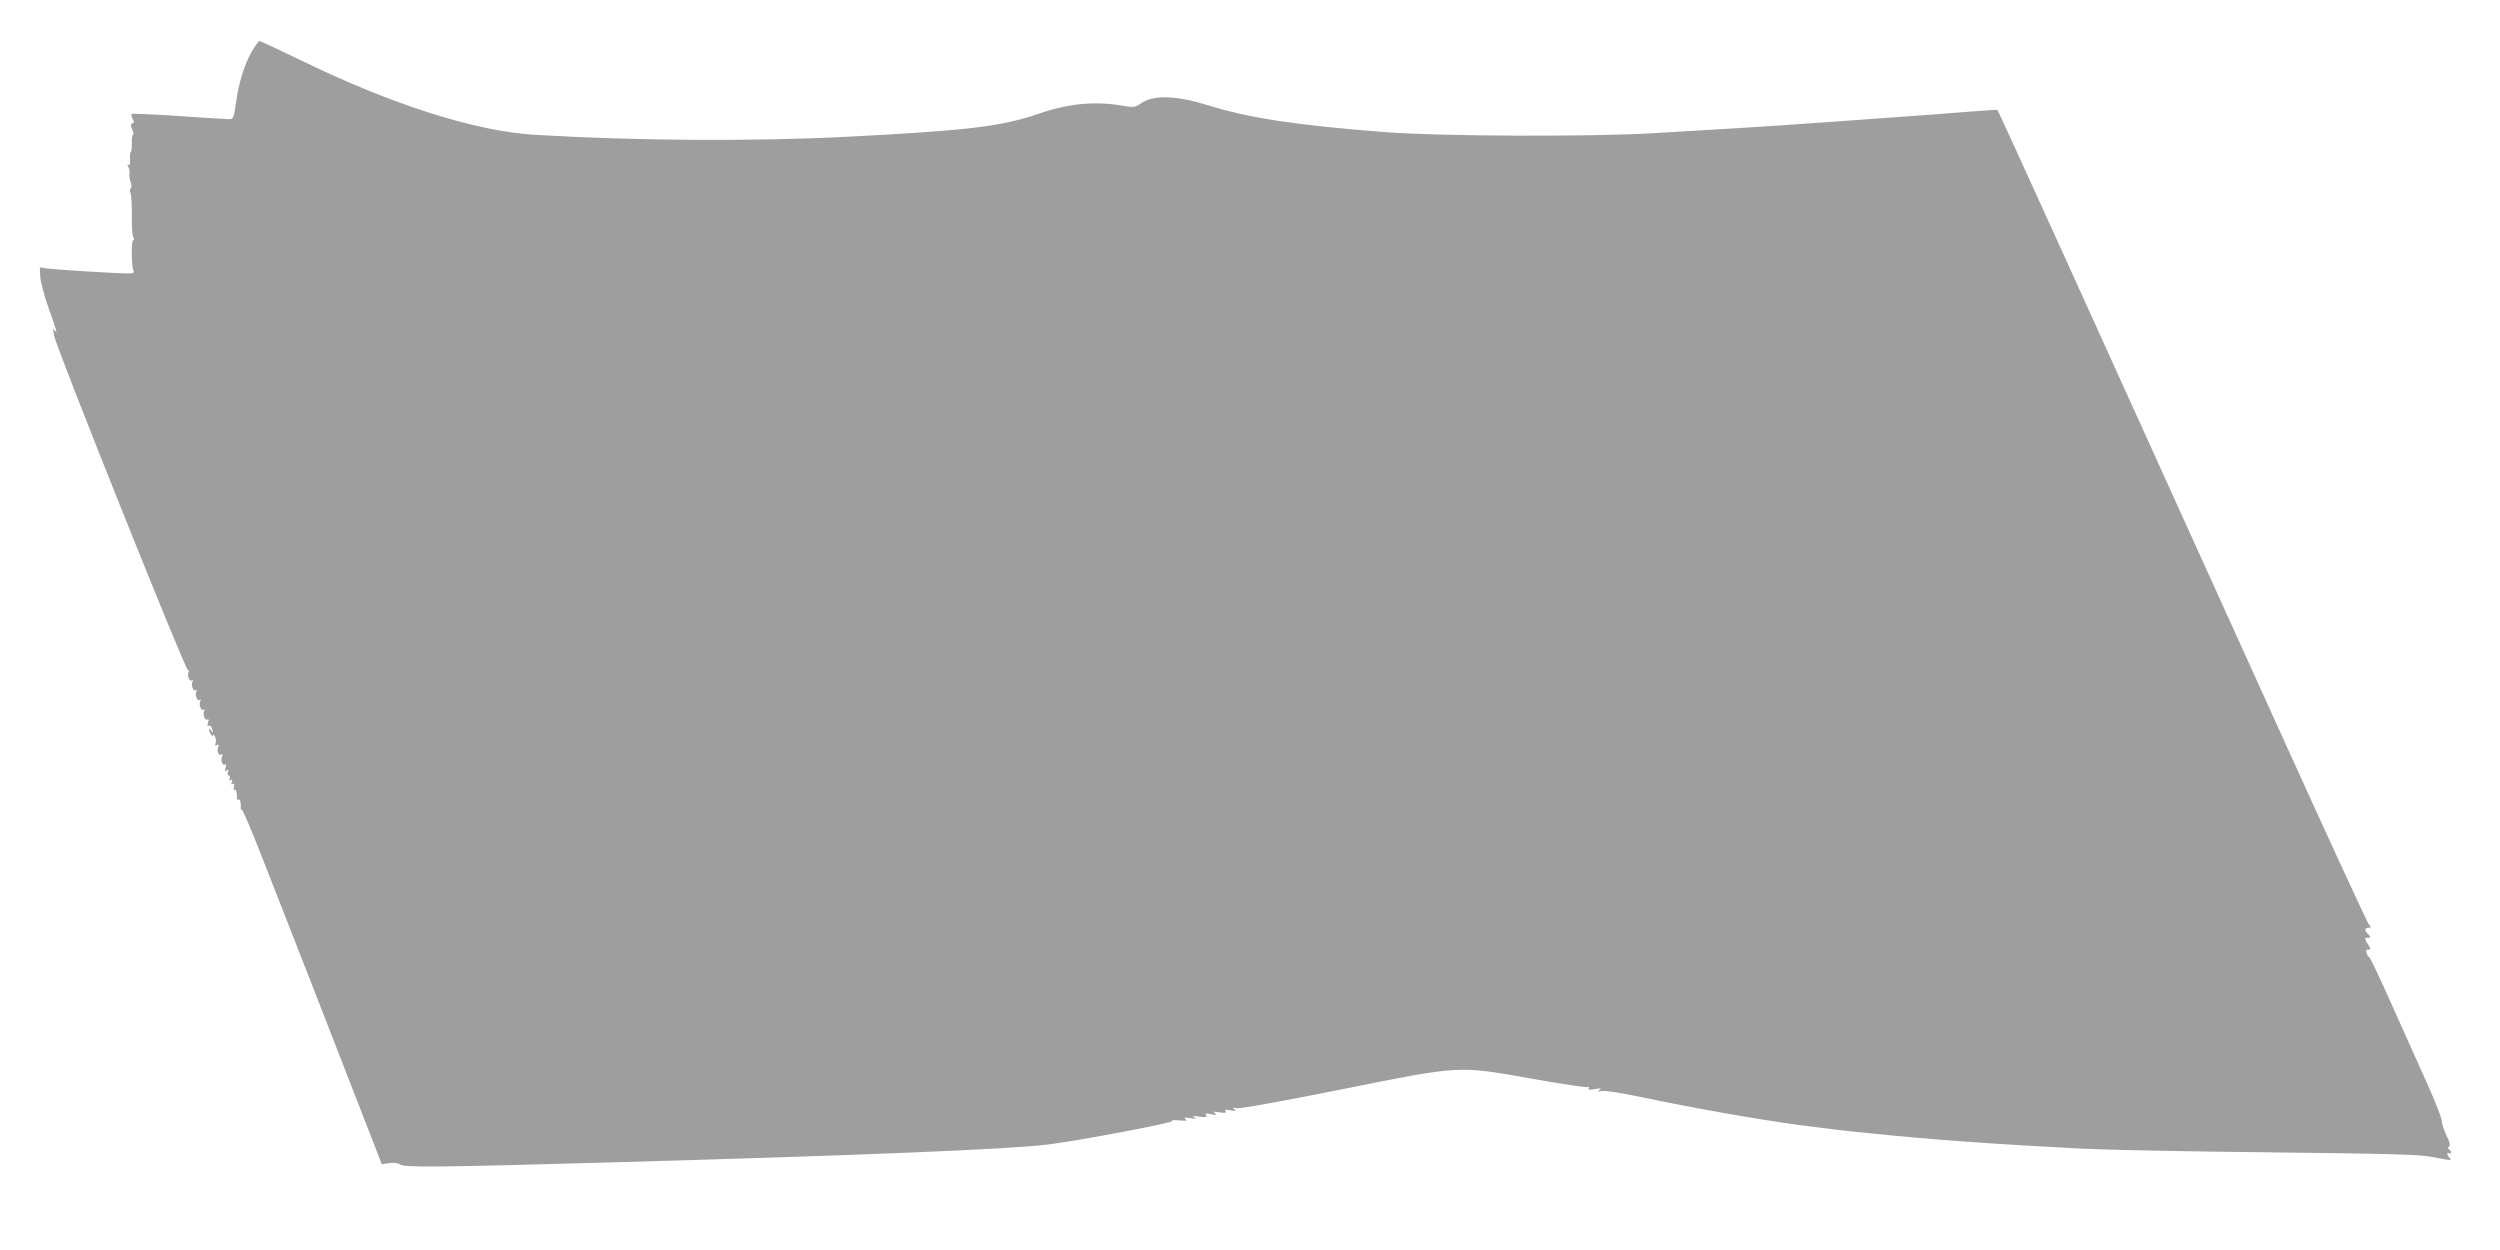
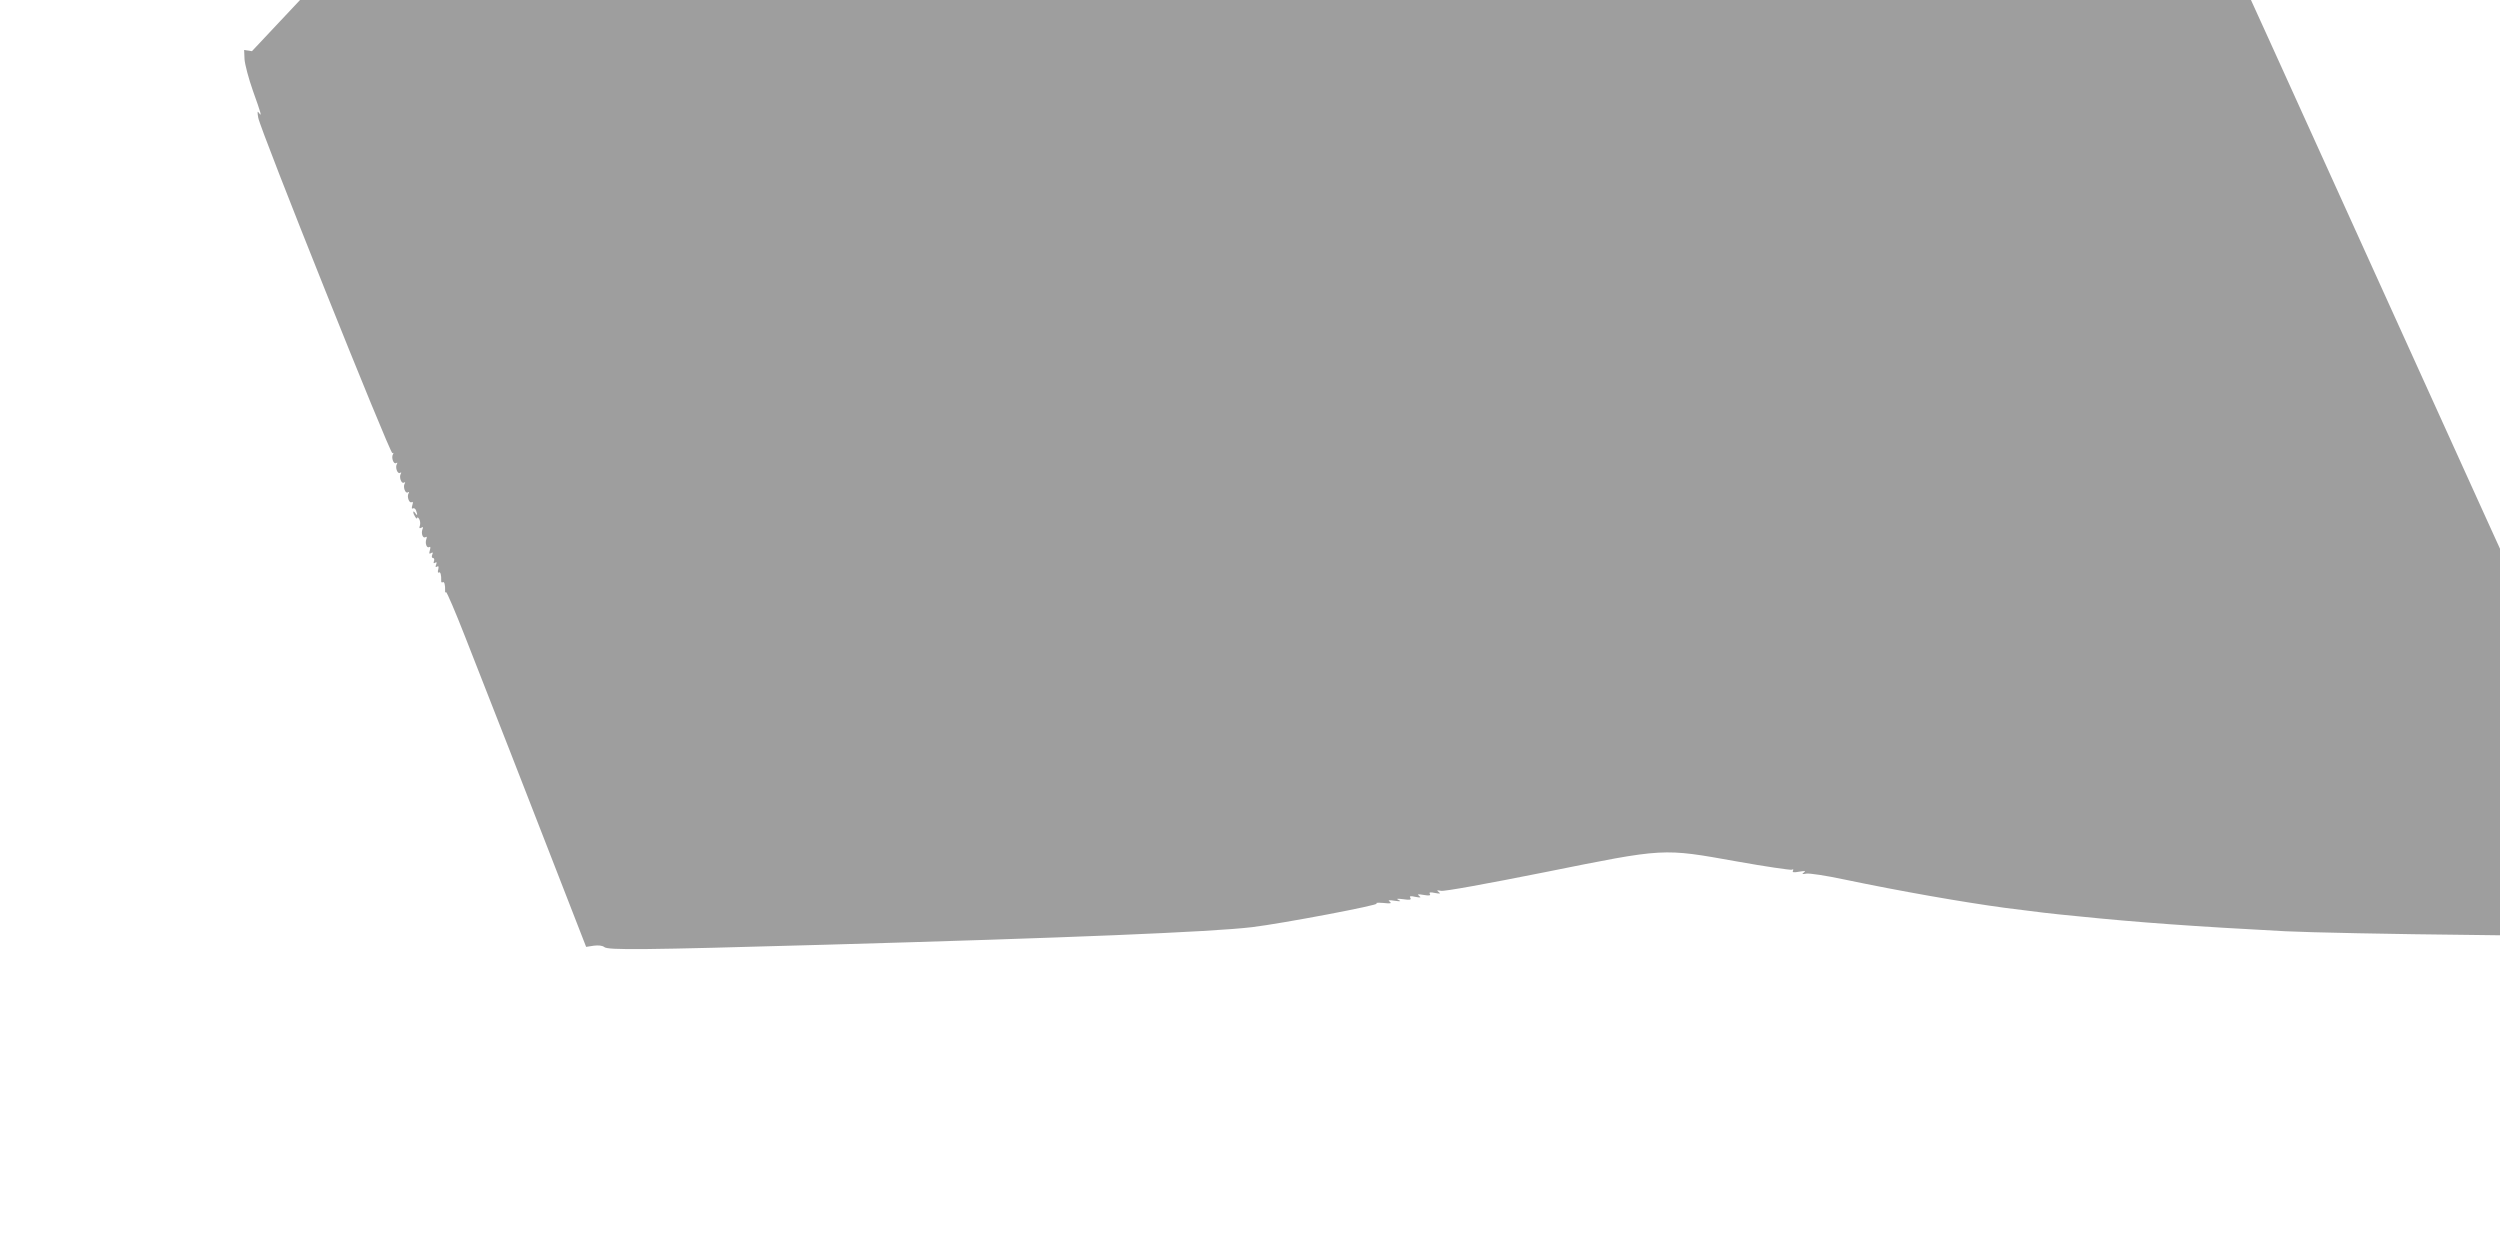
<svg xmlns="http://www.w3.org/2000/svg" version="1.0" width="1280pt" height="640pt" viewBox="0 0 1280 640" preserveAspectRatio="xMidYMid meet">
  <g transform="translate(0,640) scale(0.1,-0.1)" fill="#9e9e9e" stroke="none">
-     <path d="M1290 6138 c-39 -69 -68 -162 -82 -265 -11 -78 -13 -83 -35 -83 -14 0 -130 7 -259 16 -130 9 -238 13 -241 11 -2 -3 0 -14 6 -25 8 -15 8 -21 -1 -24 -10 -4 -10 -10 -1 -31 7 -15 9 -27 4 -27 -4 0 -7 -20 -6 -45 0 -25 -2 -45 -6 -45 -3 0 -5 -16 -3 -35 1 -22 -1 -33 -8 -29 -7 4 -7 0 0 -12 5 -11 7 -25 5 -32 -3 -7 0 -26 5 -42 7 -18 7 -32 1 -35 -5 -4 -5 -14 -1 -23 4 -9 8 -60 7 -112 -1 -52 2 -103 7 -112 5 -11 5 -18 0 -18 -11 0 -9 -140 2 -158 5 -9 -3 -12 -31 -12 -56 0 -362 19 -409 25 l-40 6 2 -48 c2 -26 21 -99 43 -161 42 -117 48 -138 30 -112 -7 11 -8 4 -3 -25 9 -59 676 -1725 687 -1718 6 3 7 1 3 -6 -10 -16 3 -53 16 -45 7 4 8 2 4 -5 -10 -16 3 -53 16 -45 7 4 8 2 4 -5 -10 -16 3 -53 16 -45 7 4 8 2 4 -5 -10 -16 3 -53 16 -45 7 4 8 2 4 -5 -10 -16 3 -53 16 -45 6 4 8 -1 3 -16 -4 -14 -3 -20 3 -16 5 3 13 -1 16 -10 9 -24 7 -31 -4 -14 -5 8 -10 11 -10 5 0 -13 20 -43 20 -30 0 6 5 3 10 -5 5 -8 7 -23 4 -34 -5 -13 -3 -16 7 -11 9 6 11 3 6 -8 -8 -22 2 -49 16 -40 6 4 8 0 4 -10 -8 -22 2 -49 15 -41 6 4 7 -2 3 -16 -5 -17 -4 -21 6 -15 9 6 11 3 6 -8 -4 -10 -2 -17 4 -17 6 0 8 -7 5 -16 -4 -10 -2 -13 6 -8 8 5 9 2 5 -10 -5 -11 -3 -15 5 -10 7 5 9 0 6 -14 -4 -12 -2 -20 3 -16 8 5 13 -12 12 -43 -1 -7 3 -10 8 -7 8 5 13 -13 12 -44 -1 -7 2 -11 5 -7 3 3 47 -99 97 -227 145 -368 310 -792 471 -1206 l149 -383 39 6 c24 3 44 1 54 -7 19 -16 183 -15 1132 12 1241 35 1976 65 2185 90 156 19 657 114 638 121 -10 4 5 5 32 3 38 -4 46 -3 35 6 -12 8 -6 10 25 5 30 -4 35 -3 20 4 -15 7 -8 8 24 4 34 -5 42 -3 36 7 -6 9 0 11 26 5 27 -5 31 -4 19 5 -12 9 -6 10 23 5 29 -5 37 -3 32 5 -6 9 2 10 26 5 27 -5 31 -4 19 5 -12 9 -10 10 12 6 15 -4 234 36 530 95 622 125 600 124 987 55 145 -26 271 -44 278 -42 9 4 11 1 7 -5 -5 -9 4 -10 32 -5 30 5 36 4 24 -4 -12 -9 -10 -10 12 -6 15 3 101 -10 195 -30 287 -60 606 -116 821 -145 187 -24 227 -29 372 -43 300 -31 608 -53 1065 -77 116 -6 550 -15 965 -19 623 -7 769 -11 835 -24 97 -19 102 -19 87 -4 -15 15 -16 32 -2 23 5 -3 10 -2 10 4 0 5 -5 13 -11 17 -8 5 -8 8 0 13 8 5 4 23 -13 57 -13 27 -24 60 -24 74 0 14 -33 99 -74 190 -41 91 -123 274 -183 408 -59 133 -111 242 -115 242 -4 0 -10 9 -13 20 -3 10 -2 19 2 18 19 -2 21 4 7 24 -17 24 -20 39 -8 37 19 -3 22 2 8 17 -21 20 -20 34 1 34 14 0 15 2 1 18 -8 9 -210 447 -448 972 -1036 2286 -1447 3190 -1453 3197 -2 1 -57 -2 -122 -7 -131 -11 -229 -18 -745 -55 -340 -24 -481 -33 -895 -57 -329 -19 -1081 -16 -1365 5 -456 35 -704 72 -911 137 -168 52 -285 56 -348 10 -30 -20 -36 -21 -95 -11 -137 24 -277 11 -421 -39 -193 -67 -361 -88 -985 -120 -481 -25 -1088 -21 -1605 10 -304 19 -728 154 -1194 381 -112 54 -207 99 -212 99 -5 0 -22 -24 -39 -52z" />
+     <path d="M1290 6138 l-40 6 2 -48 c2 -26 21 -99 43 -161 42 -117 48 -138 30 -112 -7 11 -8 4 -3 -25 9 -59 676 -1725 687 -1718 6 3 7 1 3 -6 -10 -16 3 -53 16 -45 7 4 8 2 4 -5 -10 -16 3 -53 16 -45 7 4 8 2 4 -5 -10 -16 3 -53 16 -45 7 4 8 2 4 -5 -10 -16 3 -53 16 -45 7 4 8 2 4 -5 -10 -16 3 -53 16 -45 6 4 8 -1 3 -16 -4 -14 -3 -20 3 -16 5 3 13 -1 16 -10 9 -24 7 -31 -4 -14 -5 8 -10 11 -10 5 0 -13 20 -43 20 -30 0 6 5 3 10 -5 5 -8 7 -23 4 -34 -5 -13 -3 -16 7 -11 9 6 11 3 6 -8 -8 -22 2 -49 16 -40 6 4 8 0 4 -10 -8 -22 2 -49 15 -41 6 4 7 -2 3 -16 -5 -17 -4 -21 6 -15 9 6 11 3 6 -8 -4 -10 -2 -17 4 -17 6 0 8 -7 5 -16 -4 -10 -2 -13 6 -8 8 5 9 2 5 -10 -5 -11 -3 -15 5 -10 7 5 9 0 6 -14 -4 -12 -2 -20 3 -16 8 5 13 -12 12 -43 -1 -7 3 -10 8 -7 8 5 13 -13 12 -44 -1 -7 2 -11 5 -7 3 3 47 -99 97 -227 145 -368 310 -792 471 -1206 l149 -383 39 6 c24 3 44 1 54 -7 19 -16 183 -15 1132 12 1241 35 1976 65 2185 90 156 19 657 114 638 121 -10 4 5 5 32 3 38 -4 46 -3 35 6 -12 8 -6 10 25 5 30 -4 35 -3 20 4 -15 7 -8 8 24 4 34 -5 42 -3 36 7 -6 9 0 11 26 5 27 -5 31 -4 19 5 -12 9 -6 10 23 5 29 -5 37 -3 32 5 -6 9 2 10 26 5 27 -5 31 -4 19 5 -12 9 -10 10 12 6 15 -4 234 36 530 95 622 125 600 124 987 55 145 -26 271 -44 278 -42 9 4 11 1 7 -5 -5 -9 4 -10 32 -5 30 5 36 4 24 -4 -12 -9 -10 -10 12 -6 15 3 101 -10 195 -30 287 -60 606 -116 821 -145 187 -24 227 -29 372 -43 300 -31 608 -53 1065 -77 116 -6 550 -15 965 -19 623 -7 769 -11 835 -24 97 -19 102 -19 87 -4 -15 15 -16 32 -2 23 5 -3 10 -2 10 4 0 5 -5 13 -11 17 -8 5 -8 8 0 13 8 5 4 23 -13 57 -13 27 -24 60 -24 74 0 14 -33 99 -74 190 -41 91 -123 274 -183 408 -59 133 -111 242 -115 242 -4 0 -10 9 -13 20 -3 10 -2 19 2 18 19 -2 21 4 7 24 -17 24 -20 39 -8 37 19 -3 22 2 8 17 -21 20 -20 34 1 34 14 0 15 2 1 18 -8 9 -210 447 -448 972 -1036 2286 -1447 3190 -1453 3197 -2 1 -57 -2 -122 -7 -131 -11 -229 -18 -745 -55 -340 -24 -481 -33 -895 -57 -329 -19 -1081 -16 -1365 5 -456 35 -704 72 -911 137 -168 52 -285 56 -348 10 -30 -20 -36 -21 -95 -11 -137 24 -277 11 -421 -39 -193 -67 -361 -88 -985 -120 -481 -25 -1088 -21 -1605 10 -304 19 -728 154 -1194 381 -112 54 -207 99 -212 99 -5 0 -22 -24 -39 -52z" />
  </g>
</svg>